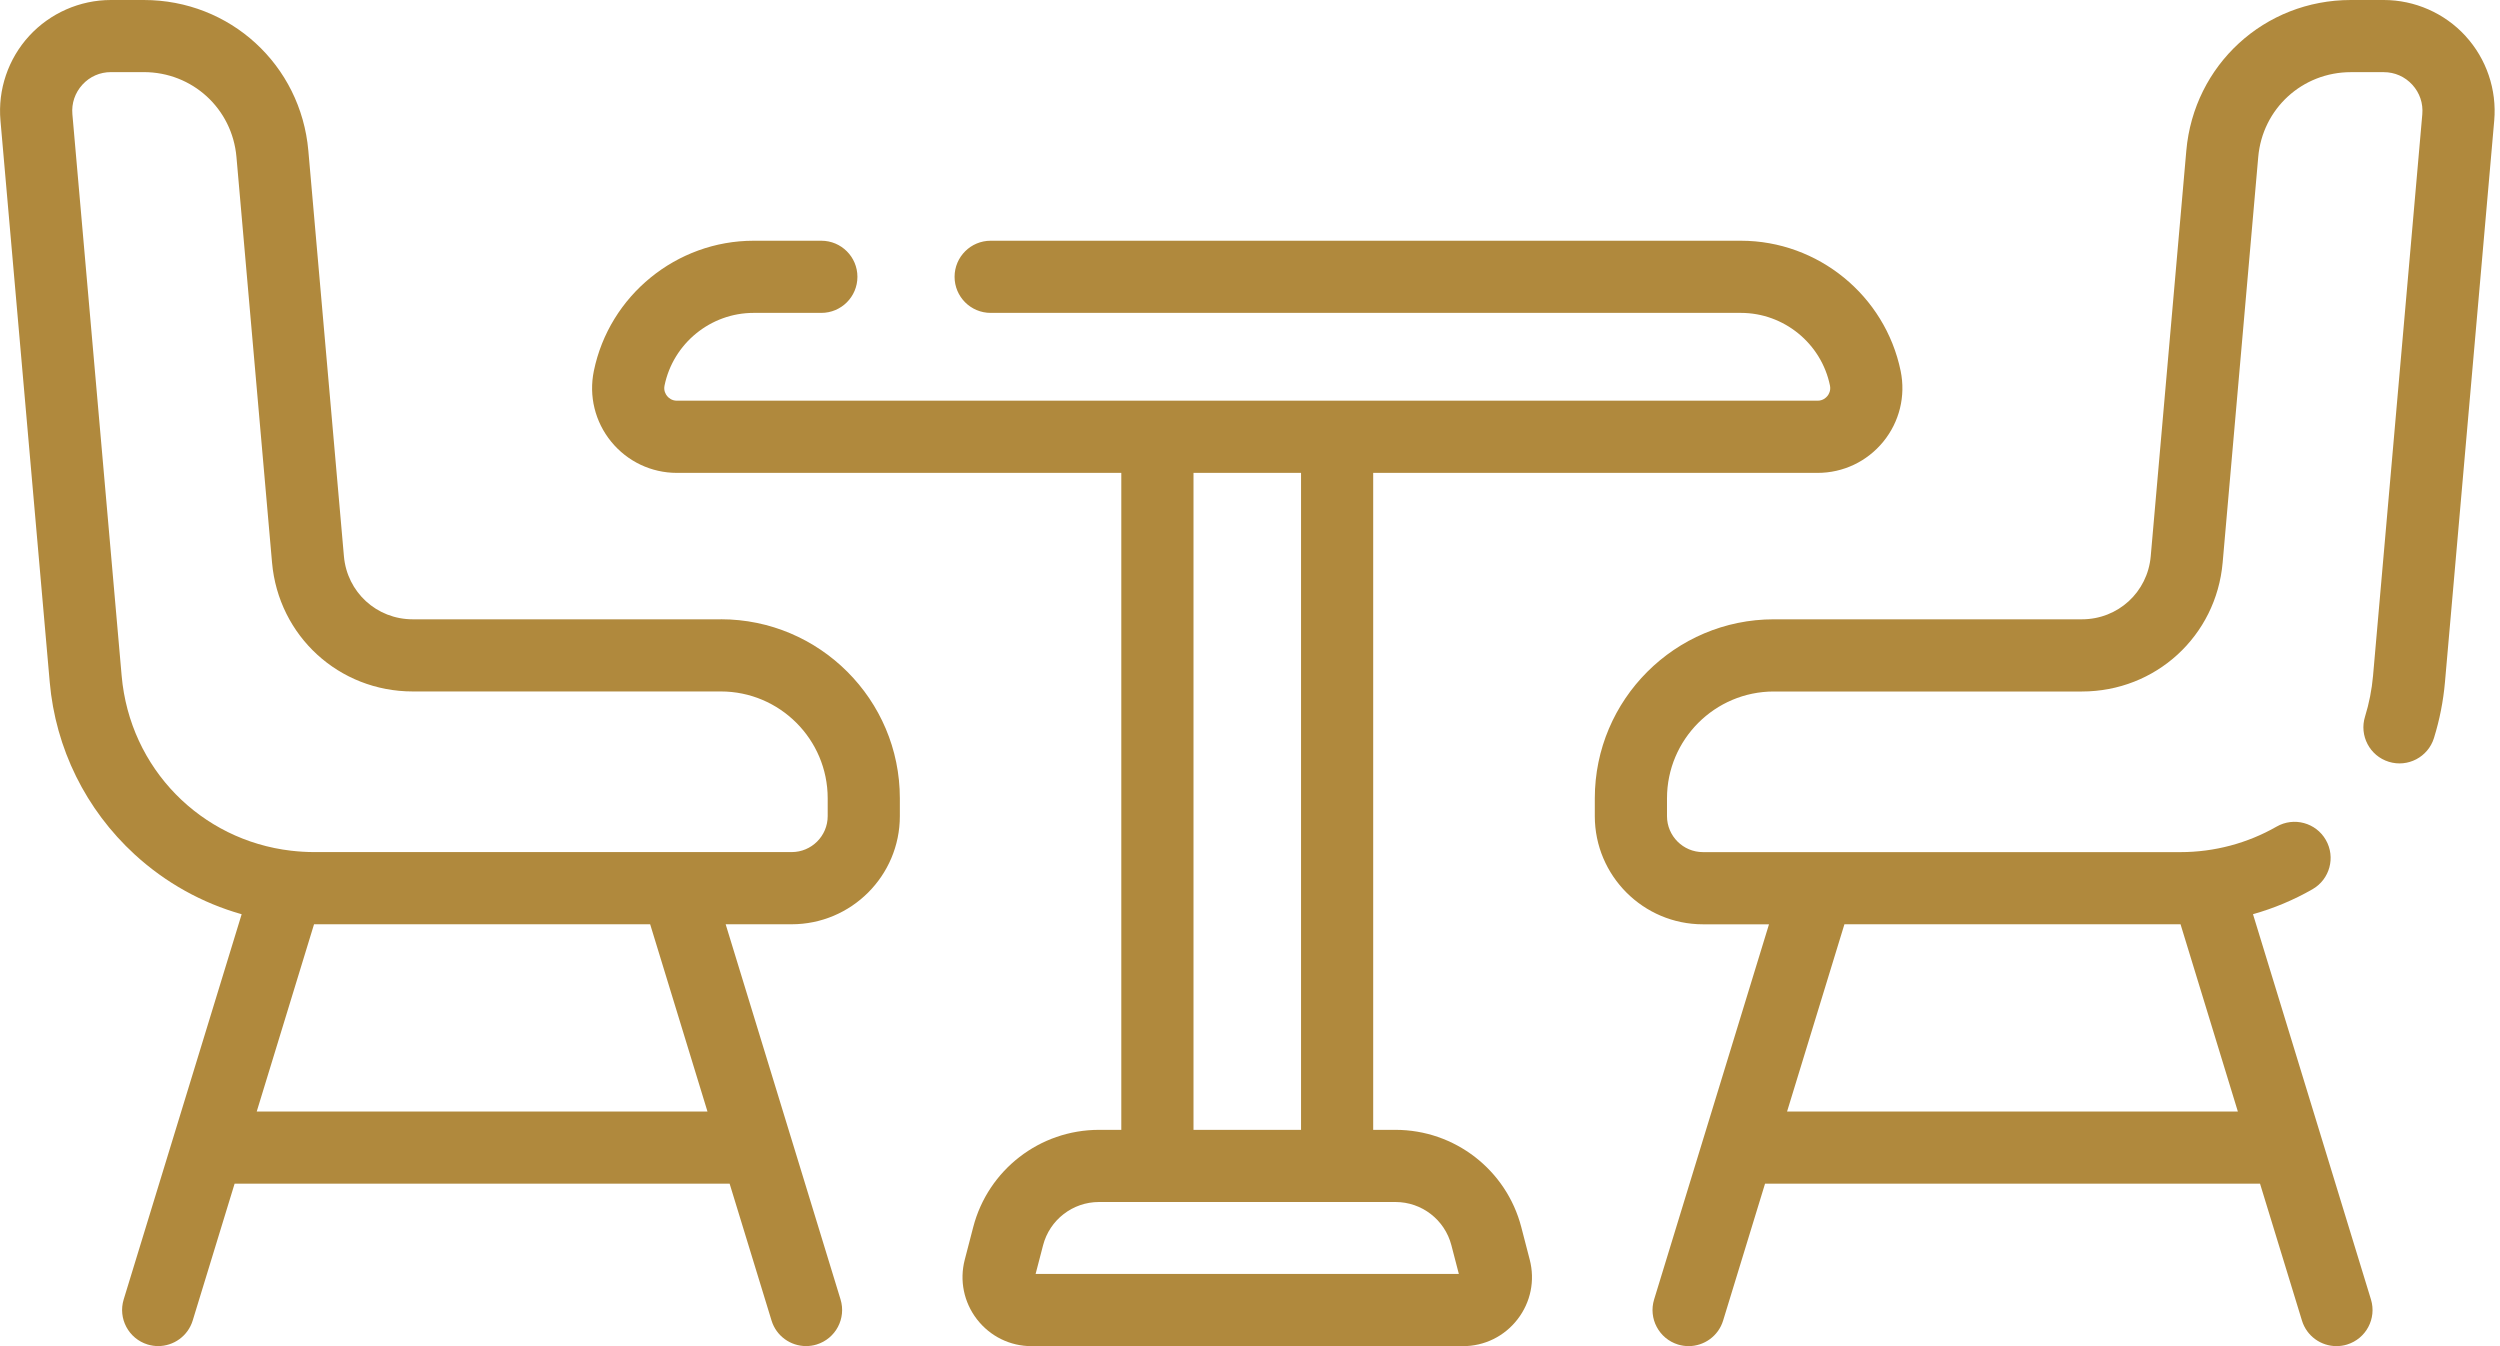
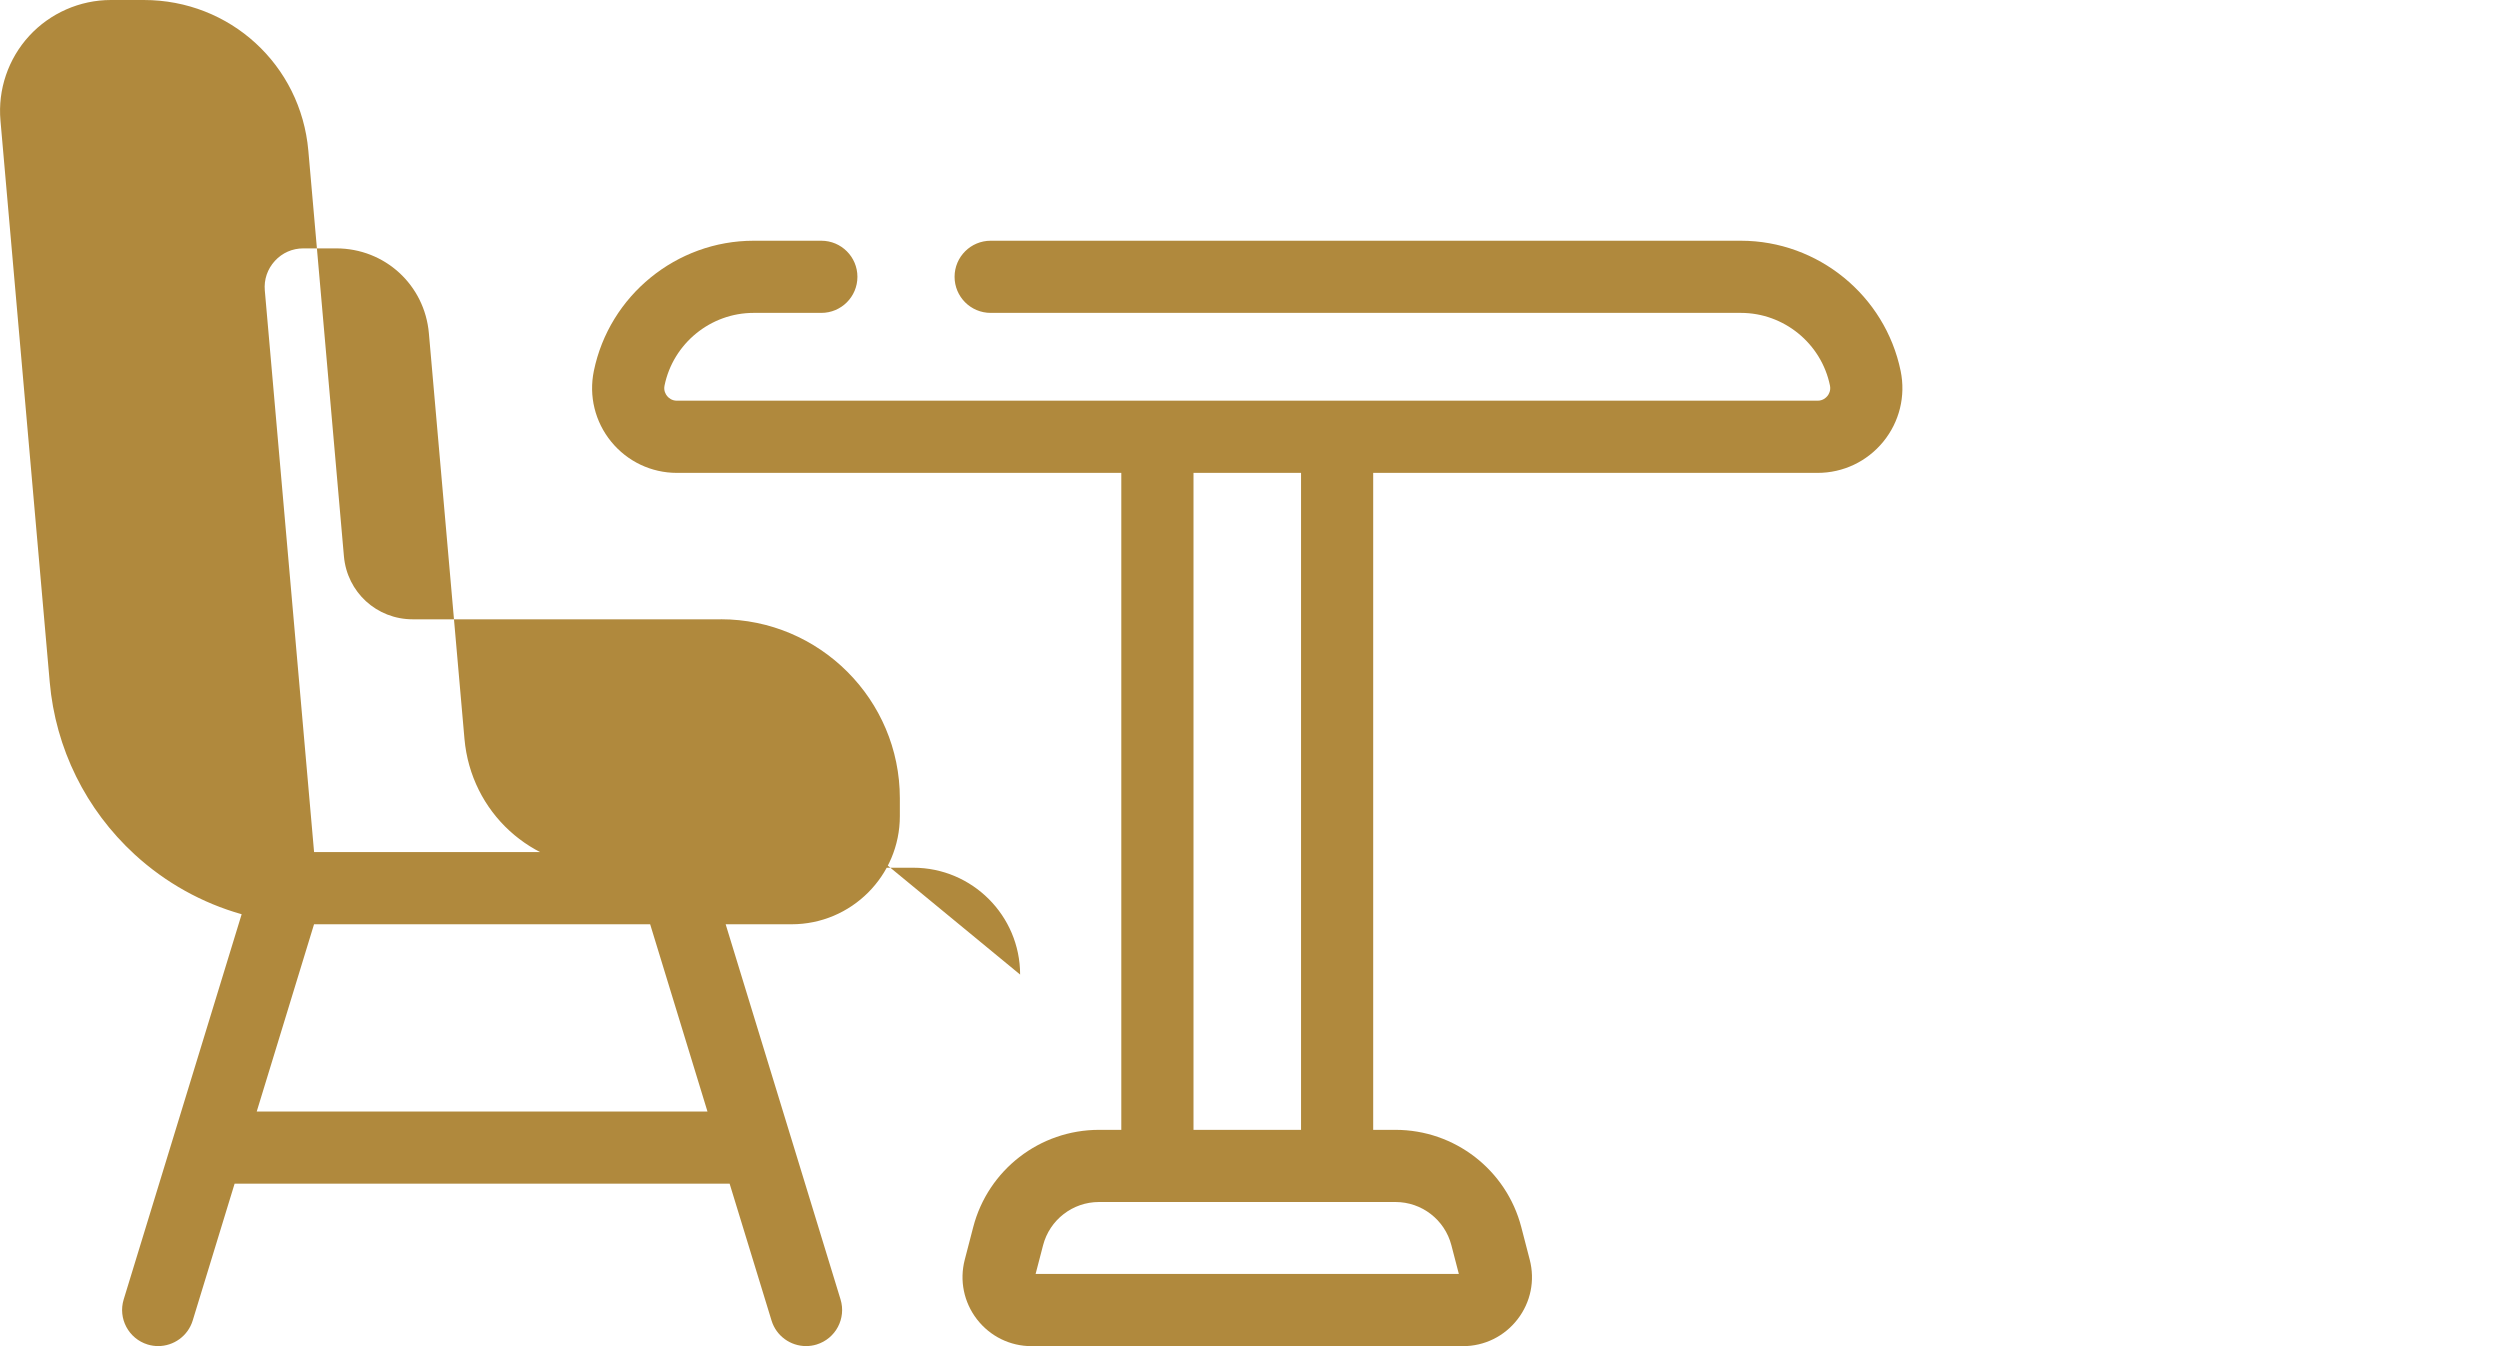
<svg xmlns="http://www.w3.org/2000/svg" fill="none" height="35" viewBox="0 0 65 35" width="65">
  <g fill="#b0893d">
-     <path d="m64.103.935c-.545-.594-1.319-.935-2.126-.935h-.855c-2.243 0-4.082 1.685-4.278 3.919l-.925 10.544c-.082.934-.851 1.639-1.789 1.639h-8.01c-2.567 0-4.655 2.088-4.655 4.655v.463c0 1.551 1.262 2.812 2.812 2.812h1.717l-1.691 5.521c-.001.004-.003.008-.004.012l-1.292 4.221c-.152.495.127 1.02.622 1.172.092.028.184.041.275.041.402 0 .773-.26.897-.664l1.09-3.559h12.87l1.09 3.559c.124.404.495.664.897.664.091 0 .184-.013.275-.041.495-.152.774-.676.622-1.172l-3.067-10.017c.539-.152 1.059-.369 1.547-.649.45-.258.605-.831.347-1.281s-.831-.605-1.281-.347c-.756.433-1.619.663-2.495.663h-9.433c-.003 0-.006 0-.009 0h-2.977c-.516 0-.935-.42-.935-.935v-.463c0-1.532 1.246-2.778 2.778-2.778h8.01c1.918 0 3.491-1.441 3.659-3.352l.925-10.544c.11-1.258 1.146-2.207 2.409-2.207h.855c.285 0 .549.116.742.327.193.211.285.483.26.768l-1.281 14.601c-.032.36-.102.716-.208 1.059-.154.495.122 1.021.617 1.175.495.154 1.021-.122 1.175-.617.146-.471.243-.96.286-1.453l1.281-14.601c.07-.803-.202-1.605-.747-2.199zm-16.148 23.096h8.739l1.49 4.868h-11.72z" />
-     <path d="m18.741 16.102h-8.01c-.938 0-1.707-.705-1.789-1.639l-.925-10.544c-.196-2.234-2.035-3.919-4.278-3.919h-.855c-.806 0-1.581.341-2.126.935-.545.594-.817 1.396-.746 2.199l1.281 14.601c.151 1.723.937 3.315 2.212 4.484.801.734 1.753 1.261 2.778 1.551l-3.067 10.015c-.152.495.127 1.02.622 1.172.092.028.184.041.275.041.401 0 .773-.26.897-.664l1.09-3.559h12.87l1.09 3.559c.124.404.495.664.897.664.091 0 .184-.013.275-.041.495-.152.774-.676.622-1.172l-1.292-4.221c-.001-.004-.003-.008-.004-.012l-1.691-5.521h1.717c1.551 0 2.812-1.262 2.812-2.812v-.463c0-2.567-2.088-4.655-4.655-4.655zm-12.066 12.797 1.49-4.868h8.739l1.49 4.868zm14.845-7.68c0 .516-.42.935-.935.935h-2.976c-.004 0-.007 0-.011 0h-9.432c-.201 0-.398-.013-.592-.035-0 0-0 0-.001 0-2.347-.271-4.198-2.135-4.41-4.548l-1.281-14.601c-.025-.285.068-.557.26-.768.193-.211.456-.327.742-.327h.855c1.263 0 2.299.949 2.409 2.207l.925 10.544v-0c.168 1.911 1.741 3.352 3.659 3.352h8.01c1.532 0 2.778 1.246 2.778 2.778z" />
+     <path d="m18.741 16.102h-8.01c-.938 0-1.707-.705-1.789-1.639l-.925-10.544c-.196-2.234-2.035-3.919-4.278-3.919h-.855c-.806 0-1.581.341-2.126.935-.545.594-.817 1.396-.746 2.199l1.281 14.601c.151 1.723.937 3.315 2.212 4.484.801.734 1.753 1.261 2.778 1.551l-3.067 10.015c-.152.495.127 1.02.622 1.172.092.028.184.041.275.041.401 0 .773-.26.897-.664l1.09-3.559h12.87l1.09 3.559c.124.404.495.664.897.664.091 0 .184-.013.275-.041.495-.152.774-.676.622-1.172l-1.292-4.221c-.001-.004-.003-.008-.004-.012l-1.691-5.521h1.717c1.551 0 2.812-1.262 2.812-2.812v-.463c0-2.567-2.088-4.655-4.655-4.655zm-12.066 12.797 1.49-4.868h8.739l1.49 4.868zm14.845-7.68c0 .516-.42.935-.935.935h-2.976c-.004 0-.007 0-.011 0h-9.432l-1.281-14.601c-.025-.285.068-.557.26-.768.193-.211.456-.327.742-.327h.855c1.263 0 2.299.949 2.409 2.207l.925 10.544v-0c.168 1.911 1.741 3.352 3.659 3.352h8.01c1.532 0 2.778 1.246 2.778 2.778z" />
    <path d="m39.553 31.904c-.387-1.488-1.732-2.528-3.269-2.528h-.581v-17.081h11.554c.666 0 1.288-.296 1.709-.812.421-.516.585-1.186.451-1.838-.404-1.962-2.15-3.386-4.153-3.386h-19.507c-.518 0-.938.42-.938.938s.42.938.938.938h19.507c1.117 0 2.09.794 2.315 1.888.027.133-.03.229-.067.274-.037.045-.119.121-.255.121h-29.657c-.136 0-.218-.076-.255-.121-.037-.045-.095-.141-.067-.274.225-1.094 1.198-1.888 2.315-1.888h1.762c.518 0 .938-.42.938-.938s-.42-.938-.938-.938h-1.762c-2.003 0-3.75 1.424-4.153 3.386-.134.652.03 1.322.451 1.838.421.516 1.044.812 1.709.812h11.554v17.081h-.581c-1.538 0-2.882 1.04-3.269 2.528l-.22.847c-.141.542-.025 1.107.317 1.551.343.443.861.698 1.421.698h11.213c.56 0 1.078-.254 1.421-.698.343-.443.458-1.008.317-1.551zm-8.522-19.609h2.796v17.081h-2.796zm-4.105 20.827.194-.746c.172-.661.77-1.124 1.453-1.124h7.71c.684 0 1.281.462 1.453 1.124l.194.746z" />
  </g>
</svg>